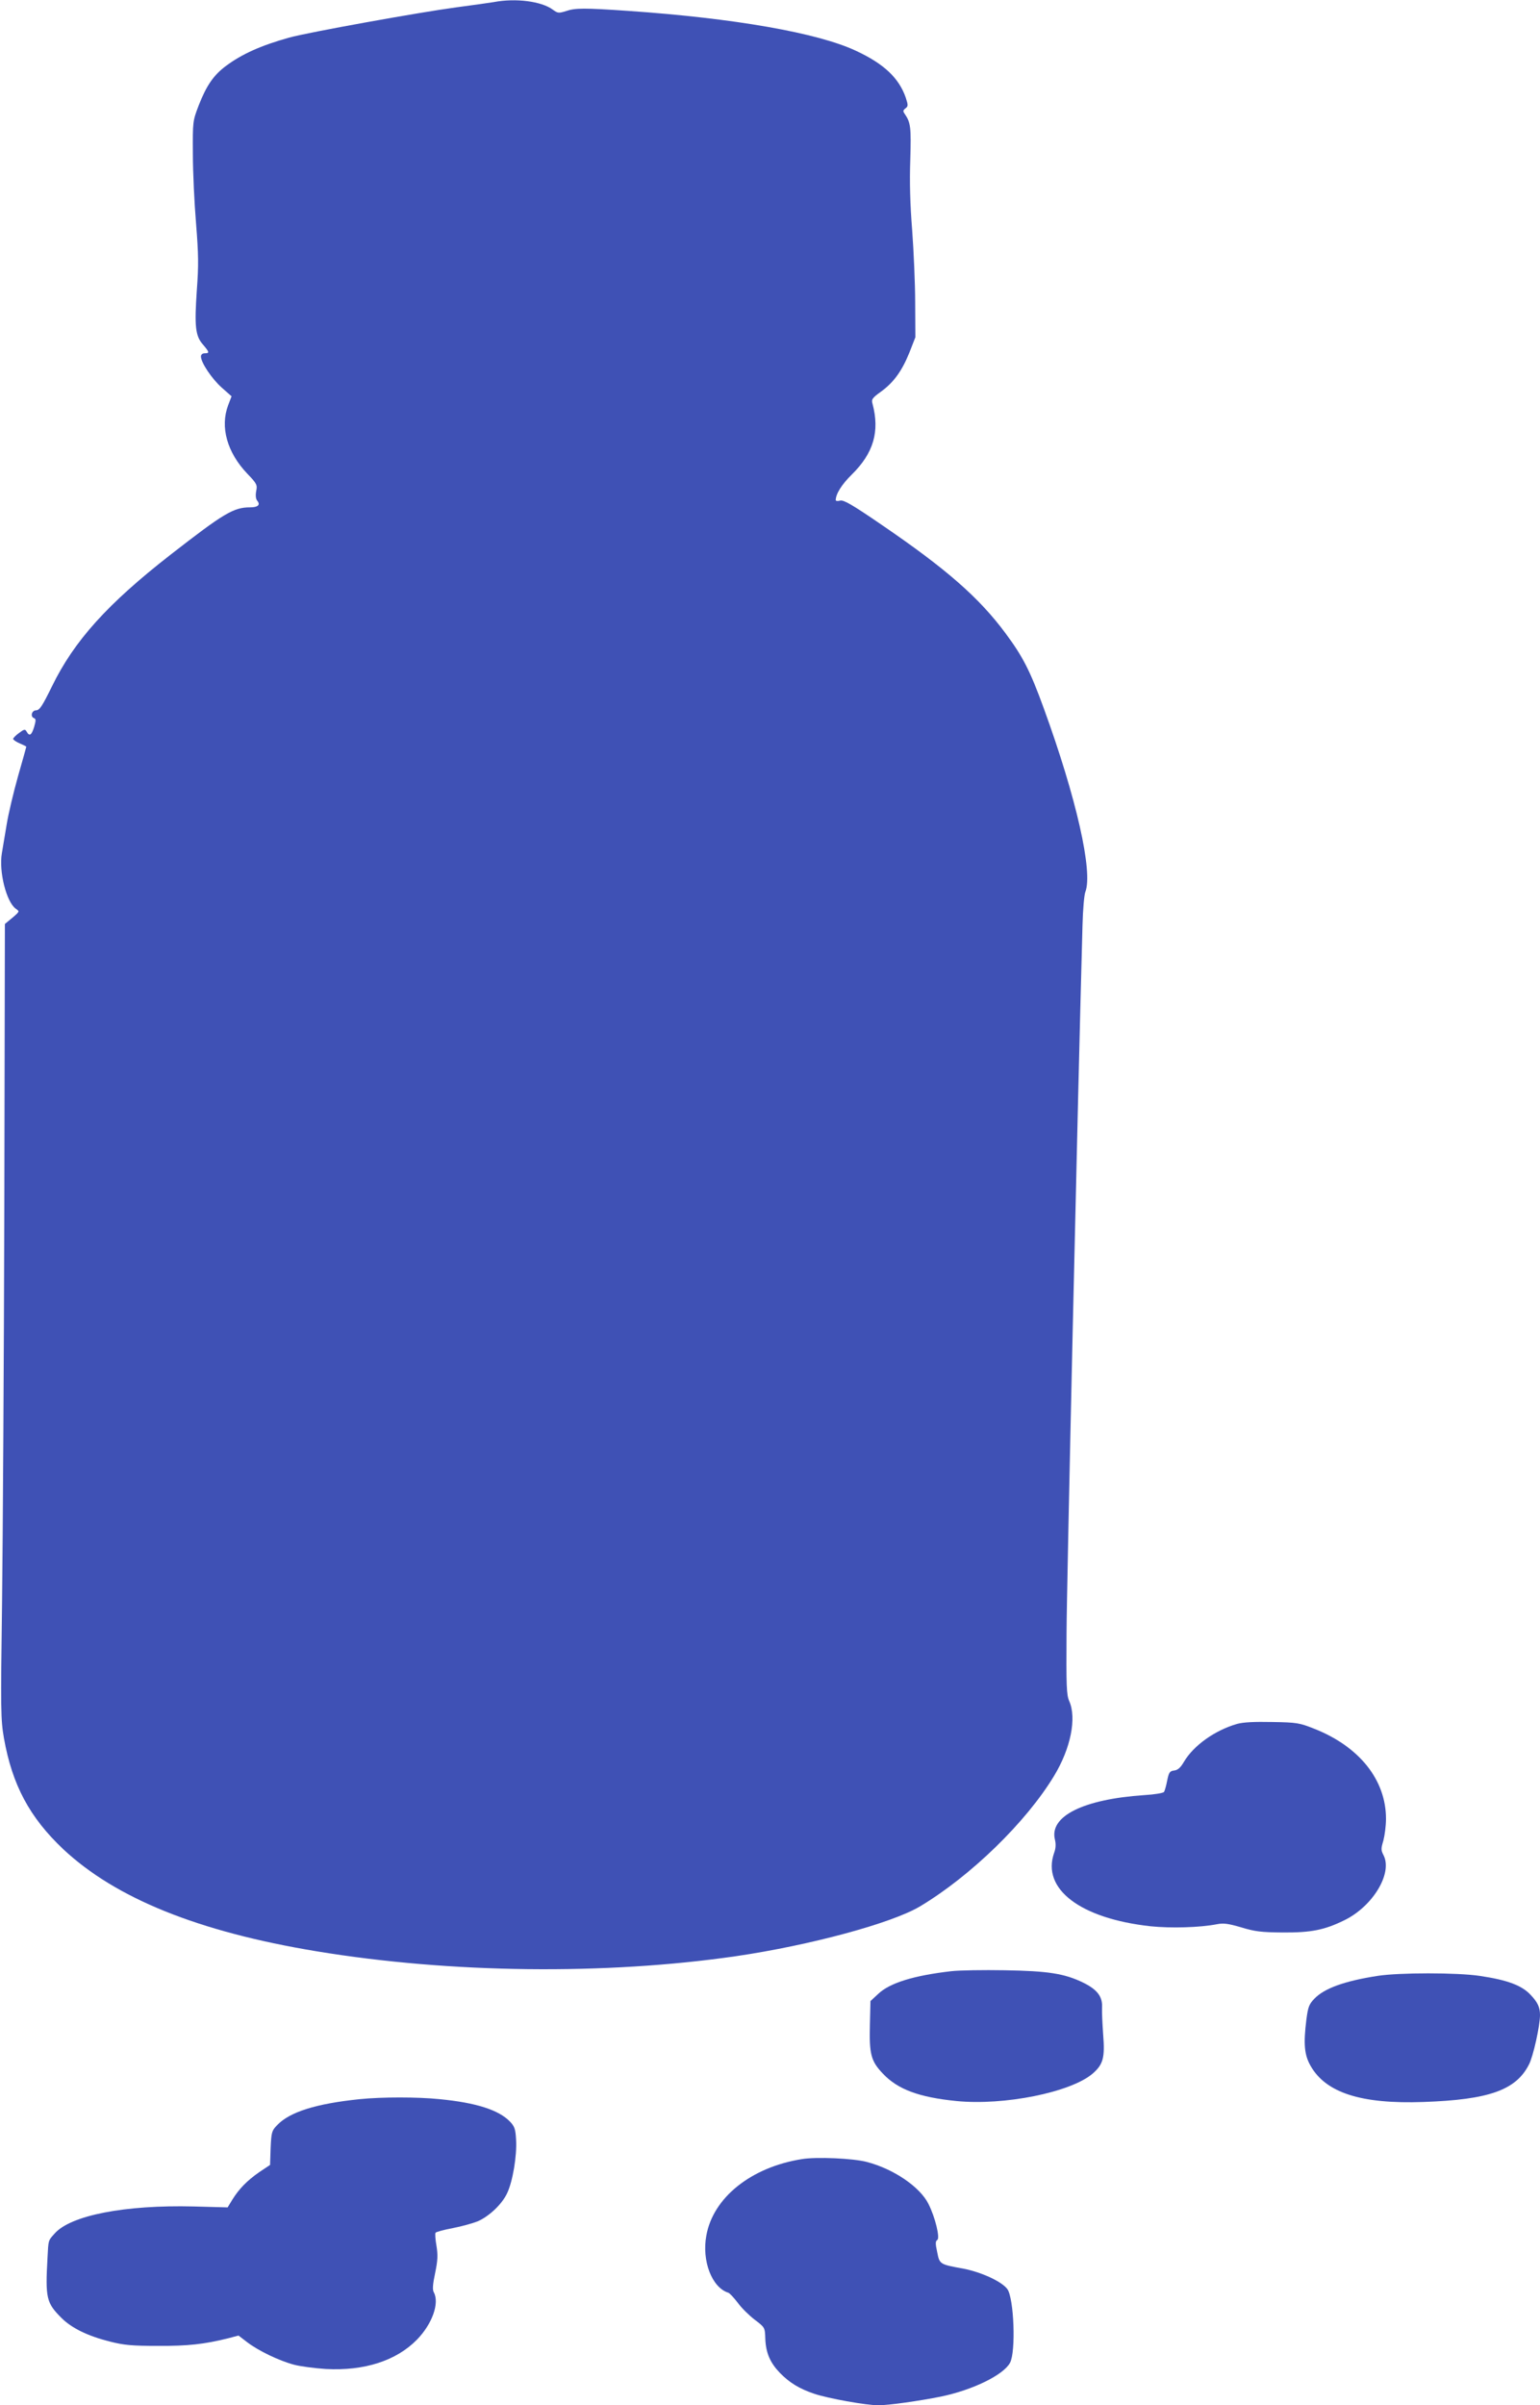
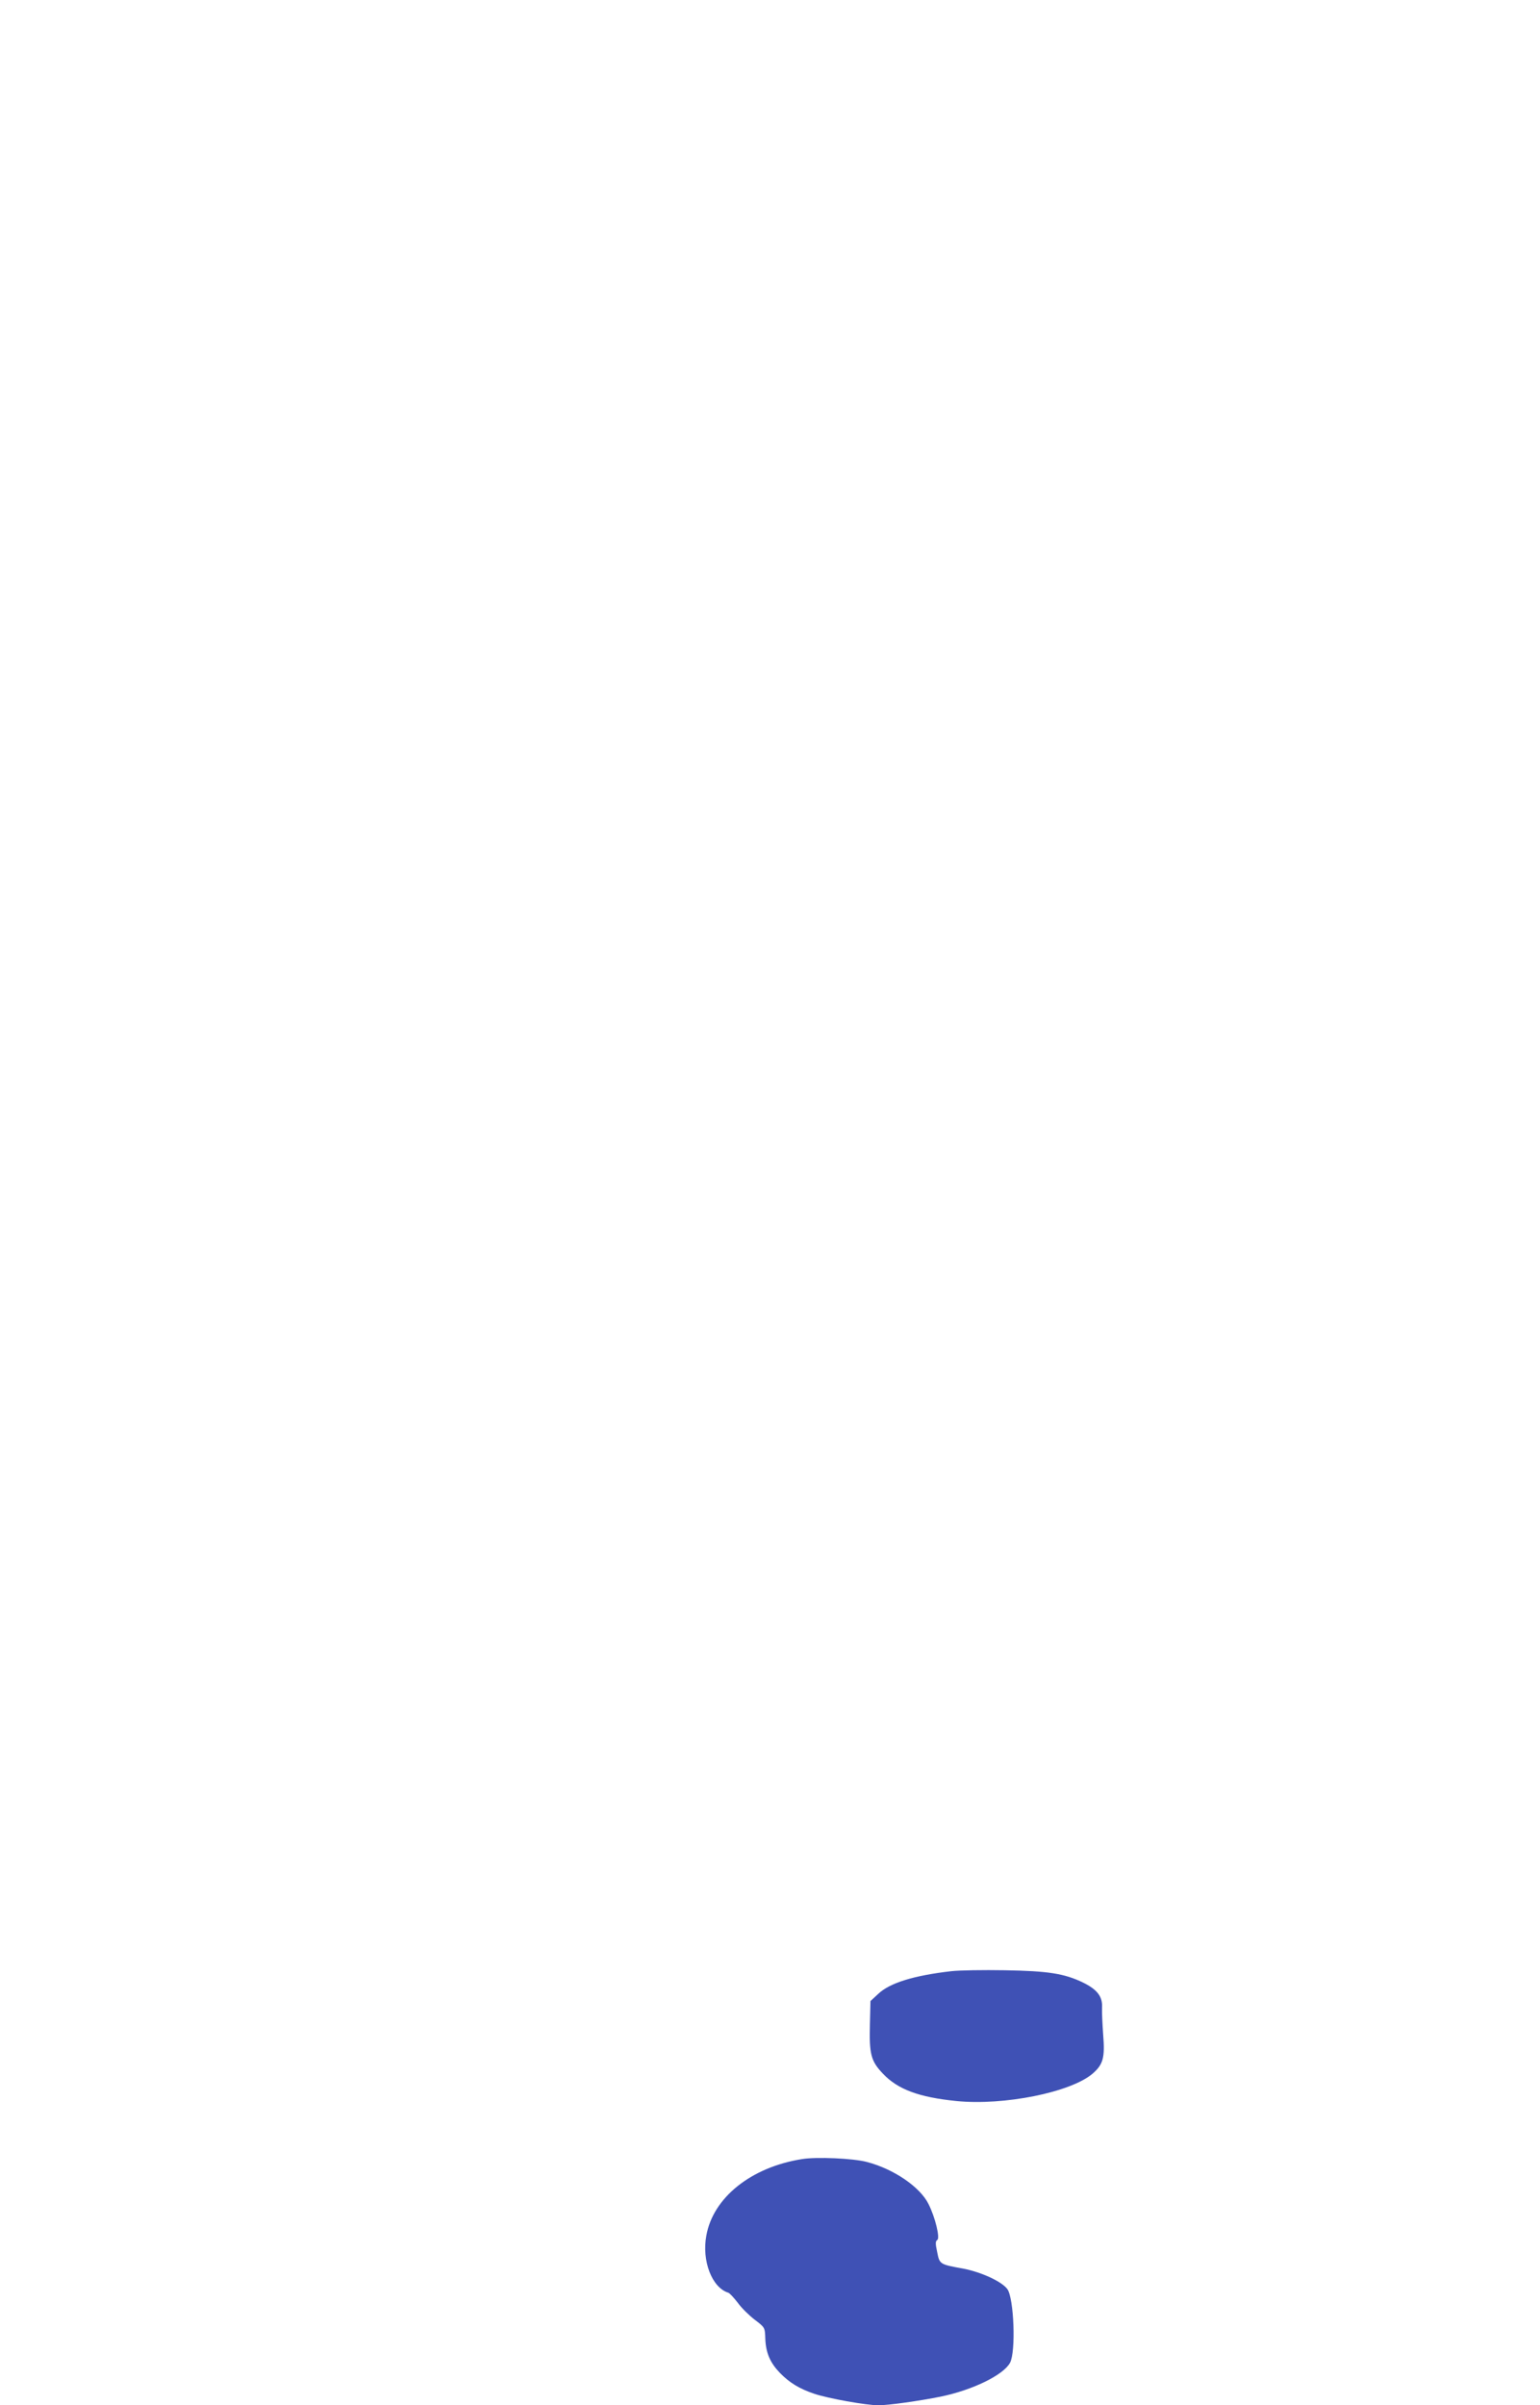
<svg xmlns="http://www.w3.org/2000/svg" version="1.0" width="820pt" height="1280pt" viewBox="0 0 820 1280" preserveAspectRatio="xMidYMid meet">
  <g transform="translate(0,1280) scale(0.1,-0.1)" fill="#3f51b5" stroke="none">
-     <path d="M2630 12789 c-25 -4 -115 -17 -200 -28 -194 -26 -789 -133 -890 -161 -150 -42 -251 -87 -337 -151 -66 -49 -104 -105 -145 -210 -32 -84 -32 -85 -31 -259 0 -96 8 -263 17 -370 13 -163 14 -221 4 -355 -13 -191 -8 -243 33 -289 34 -40 36 -46 9 -46 -12 0 -20 -7 -20 -17 0 -33 59 -120 111 -166 l52 -46 -18 -47 c-44 -116 -6 -252 102 -365 51 -53 54 -60 47 -93 -4 -23 -2 -42 6 -51 18 -22 3 -35 -39 -35 -87 0 -139 -31 -423 -252 -335 -261 -513 -458 -631 -700 -52 -106 -66 -127 -84 -128 -25 0 -33 -35 -11 -42 10 -4 9 -14 0 -46 -14 -45 -25 -52 -40 -26 -8 15 -13 14 -41 -7 -17 -12 -31 -27 -31 -31 0 -5 16 -16 35 -24 19 -8 35 -16 35 -18 0 -2 -20 -73 -44 -157 -24 -85 -51 -199 -60 -254 -9 -55 -21 -125 -26 -155 -17 -98 24 -260 74 -296 21 -14 21 -15 -18 -48 l-40 -33 -3 -1494 c-2 -822 -8 -1773 -12 -2114 -8 -580 -7 -627 10 -725 44 -248 136 -421 316 -591 279 -261 718 -439 1348 -543 715 -118 1539 -127 2235 -26 394 58 828 175 979 265 269 161 565 448 714 695 88 145 121 307 80 398 -14 32 -16 79 -14 362 1 251 59 2824 85 3765 2 83 9 163 15 178 42 106 -48 502 -221 977 -73 201 -112 276 -204 400 -141 190 -315 342 -658 576 -159 109 -203 134 -222 130 -13 -4 -24 -2 -24 2 0 33 32 84 85 136 117 115 150 230 111 377 -7 23 -2 31 44 64 69 50 112 110 152 208 l32 82 -1 185 c0 102 -8 275 -16 385 -11 135 -14 257 -10 375 5 174 2 197 -29 243 -11 15 -10 20 3 30 15 11 15 17 2 57 -36 104 -115 180 -266 250 -203 95 -646 173 -1212 212 -234 16 -282 16 -331 -1 -39 -12 -44 -12 -71 8 -60 44 -196 62 -313 40z" />
-     <path d="M6587 3626 c-118 -34 -232 -115 -283 -202 -18 -31 -33 -44 -52 -46 -23 -3 -28 -9 -37 -53 -5 -27 -13 -55 -17 -61 -4 -6 -52 -14 -106 -17 -323 -22 -505 -112 -475 -236 6 -24 5 -47 -4 -71 -68 -193 140 -350 514 -391 107 -11 261 -7 353 11 36 7 61 3 130 -17 72 -22 106 -26 220 -27 151 -1 222 13 328 65 152 74 258 250 209 346 -14 27 -14 35 -1 78 7 27 14 78 14 116 0 207 -142 385 -384 480 -76 30 -90 33 -221 35 -97 2 -155 -1 -188 -10z" />
    <path d="M5065 2310 c-199 -23 -327 -62 -389 -121 l-41 -38 -3 -124 c-4 -158 5 -195 69 -262 79 -84 192 -126 392 -146 253 -25 608 46 725 146 56 49 66 84 56 208 -4 56 -7 120 -6 142 4 59 -25 97 -100 134 -101 49 -187 62 -418 66 -113 2 -241 0 -285 -5z" />
-     <path d="M7335 2285 c-175 -27 -283 -66 -336 -121 -29 -30 -34 -44 -43 -112 -16 -129 -11 -187 22 -245 81 -144 270 -205 602 -193 347 12 492 63 561 199 23 43 59 207 59 264 0 40 -12 67 -49 106 -47 51 -123 80 -272 102 -120 18 -429 18 -544 0z" />
-     <path d="M1915 1629 c-232 -24 -373 -68 -440 -139 -28 -29 -30 -37 -34 -121 l-3 -90 -57 -38 c-65 -45 -108 -89 -144 -147 l-25 -41 -181 5 c-365 9 -656 -47 -741 -145 -34 -38 -32 -33 -37 -128 -12 -215 -6 -240 74 -320 54 -54 139 -96 258 -126 75 -19 117 -23 255 -23 160 -1 248 9 373 40 l57 15 47 -36 c59 -45 169 -98 248 -119 33 -9 110 -19 170 -23 205 -11 375 44 485 156 81 83 121 194 90 252 -8 13 -6 42 7 103 14 67 15 96 7 145 -6 34 -8 65 -5 69 4 5 45 16 93 25 47 9 107 26 132 36 61 27 129 91 156 149 30 62 53 200 48 284 -3 58 -8 72 -33 98 -59 61 -178 100 -374 119 -117 12 -308 12 -426 0z" />
    <path d="M4270 1310 c-271 -43 -473 -205 -509 -407 -25 -135 30 -277 117 -304 7 -2 29 -26 50 -53 20 -28 61 -68 91 -91 54 -41 54 -41 56 -101 3 -76 26 -128 78 -182 51 -52 103 -84 183 -111 75 -25 276 -61 341 -61 55 0 218 23 332 46 170 35 334 115 369 180 32 59 21 343 -14 392 -29 40 -137 90 -234 109 -127 23 -127 23 -140 89 -10 45 -9 58 1 64 15 10 -11 120 -47 191 -45 91 -186 187 -329 224 -71 19 -268 28 -345 15z" />
  </g>
</svg>